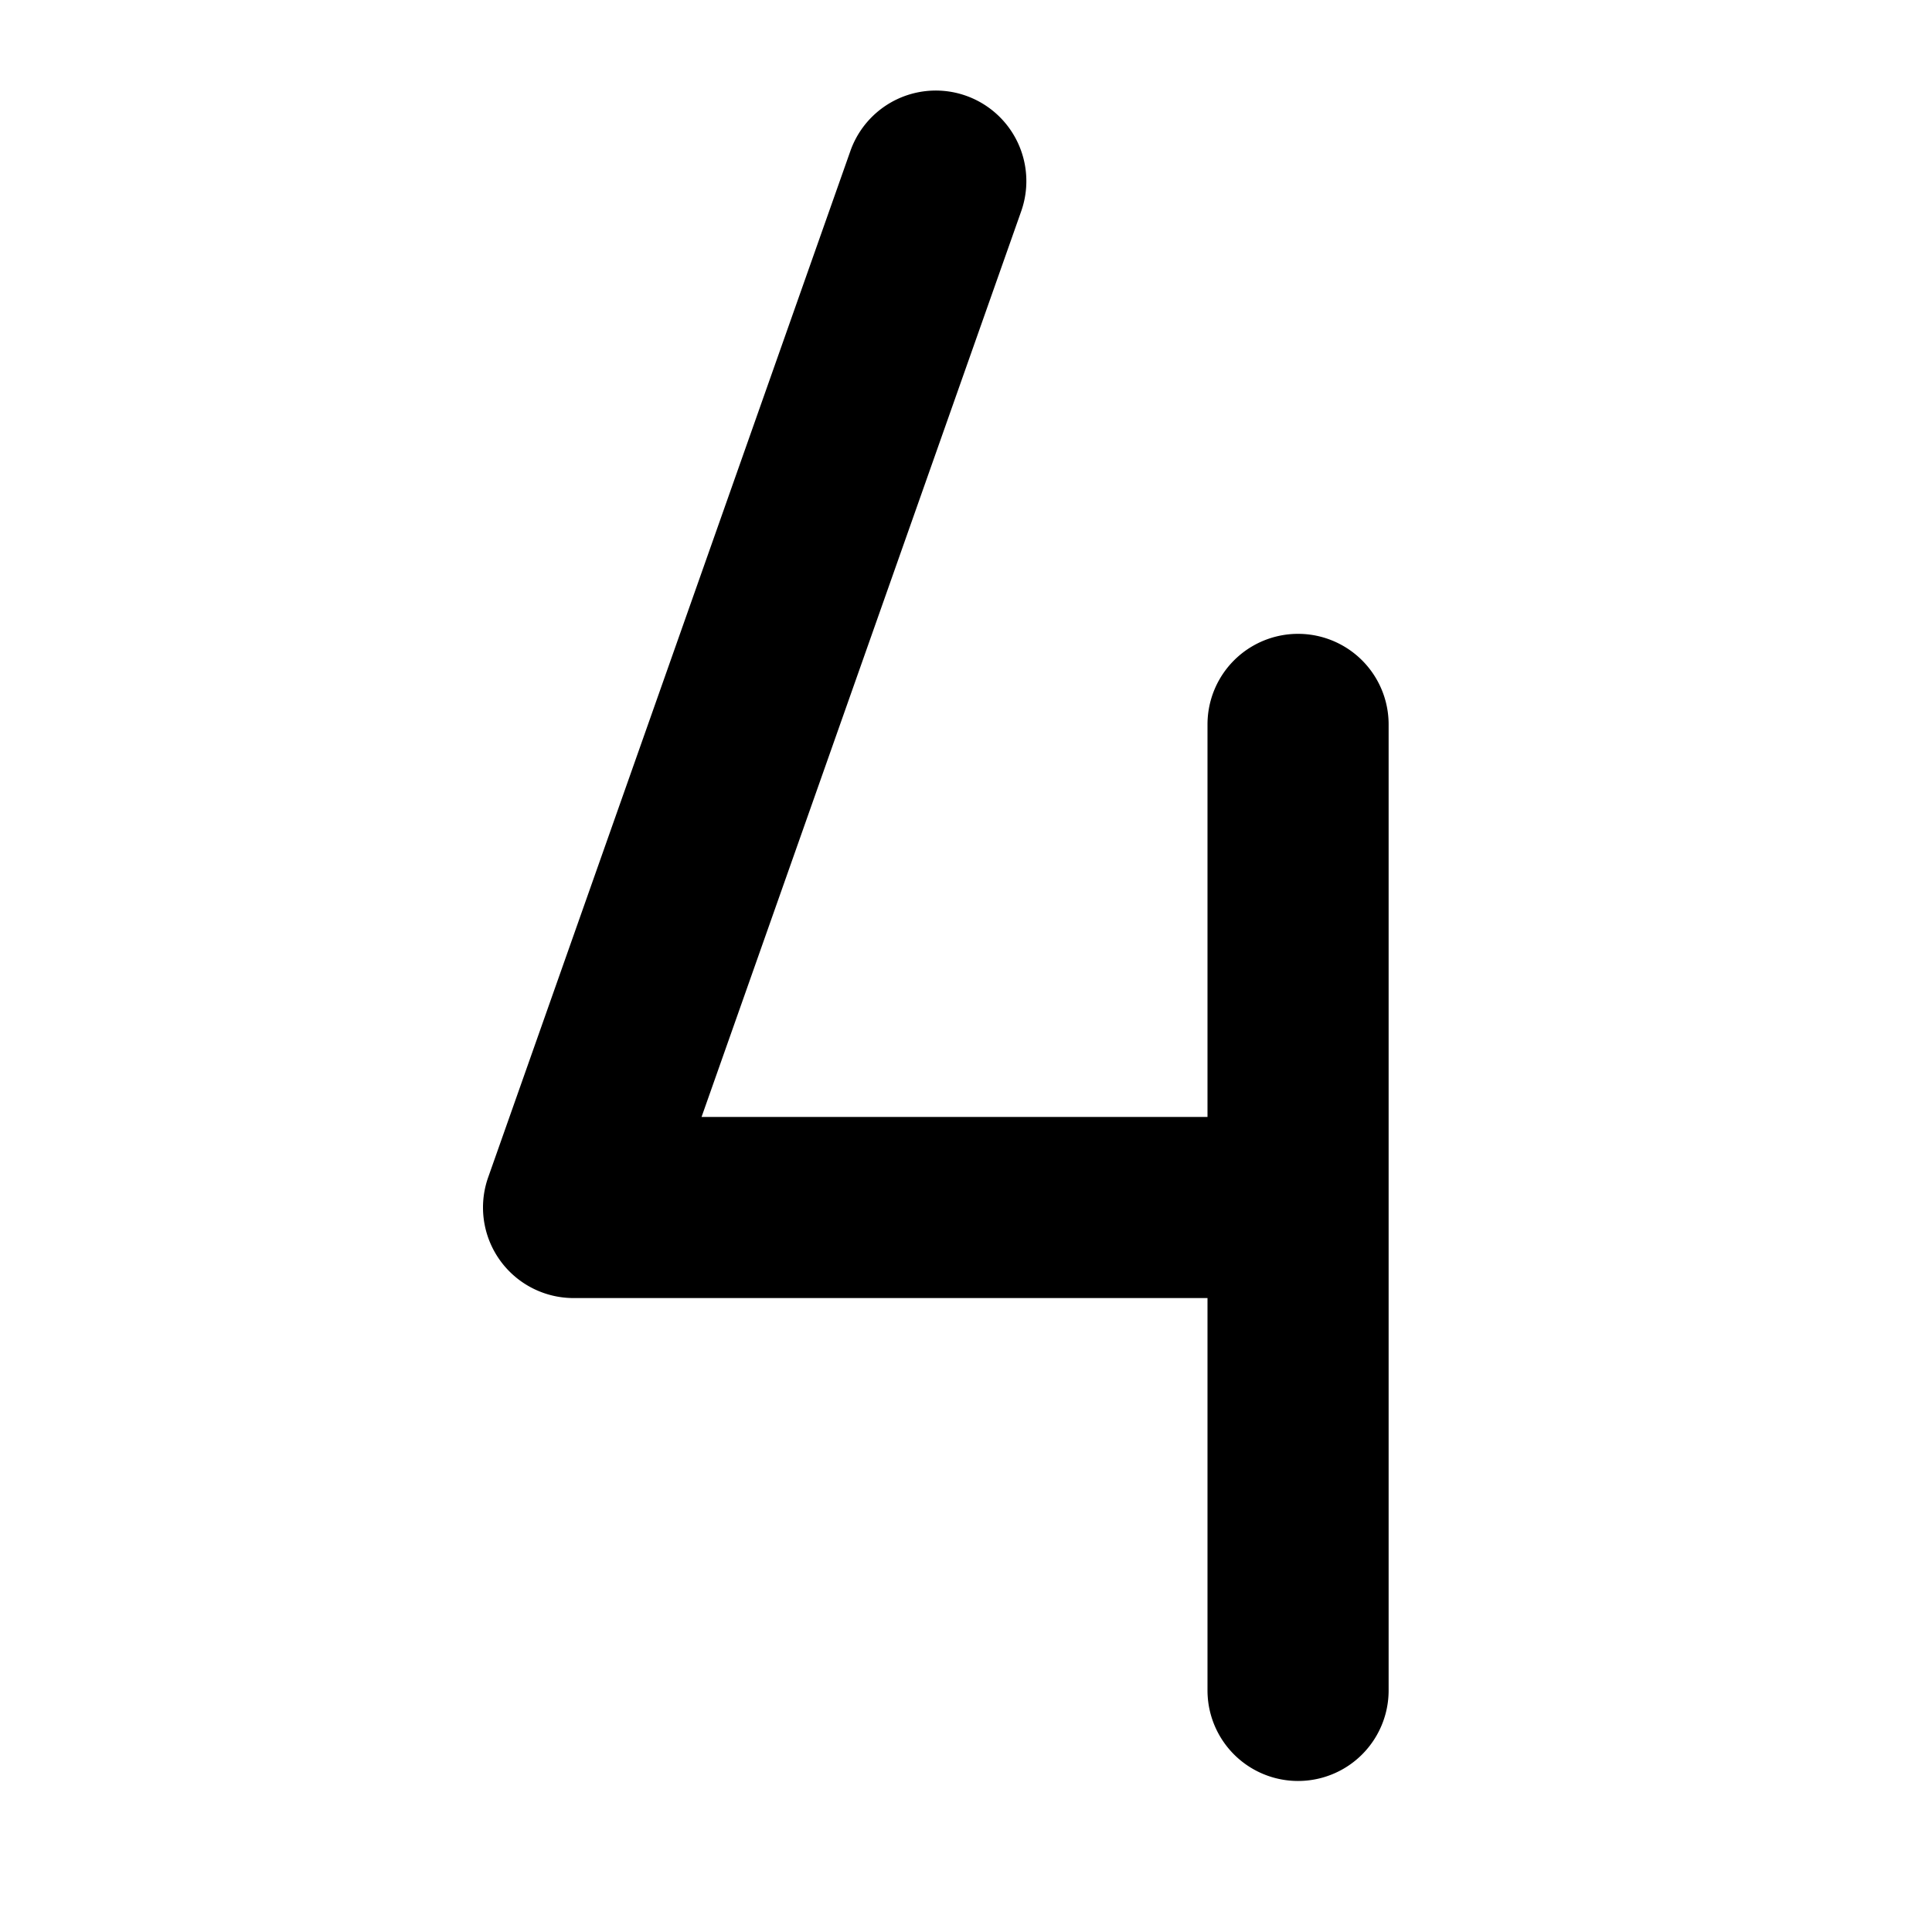
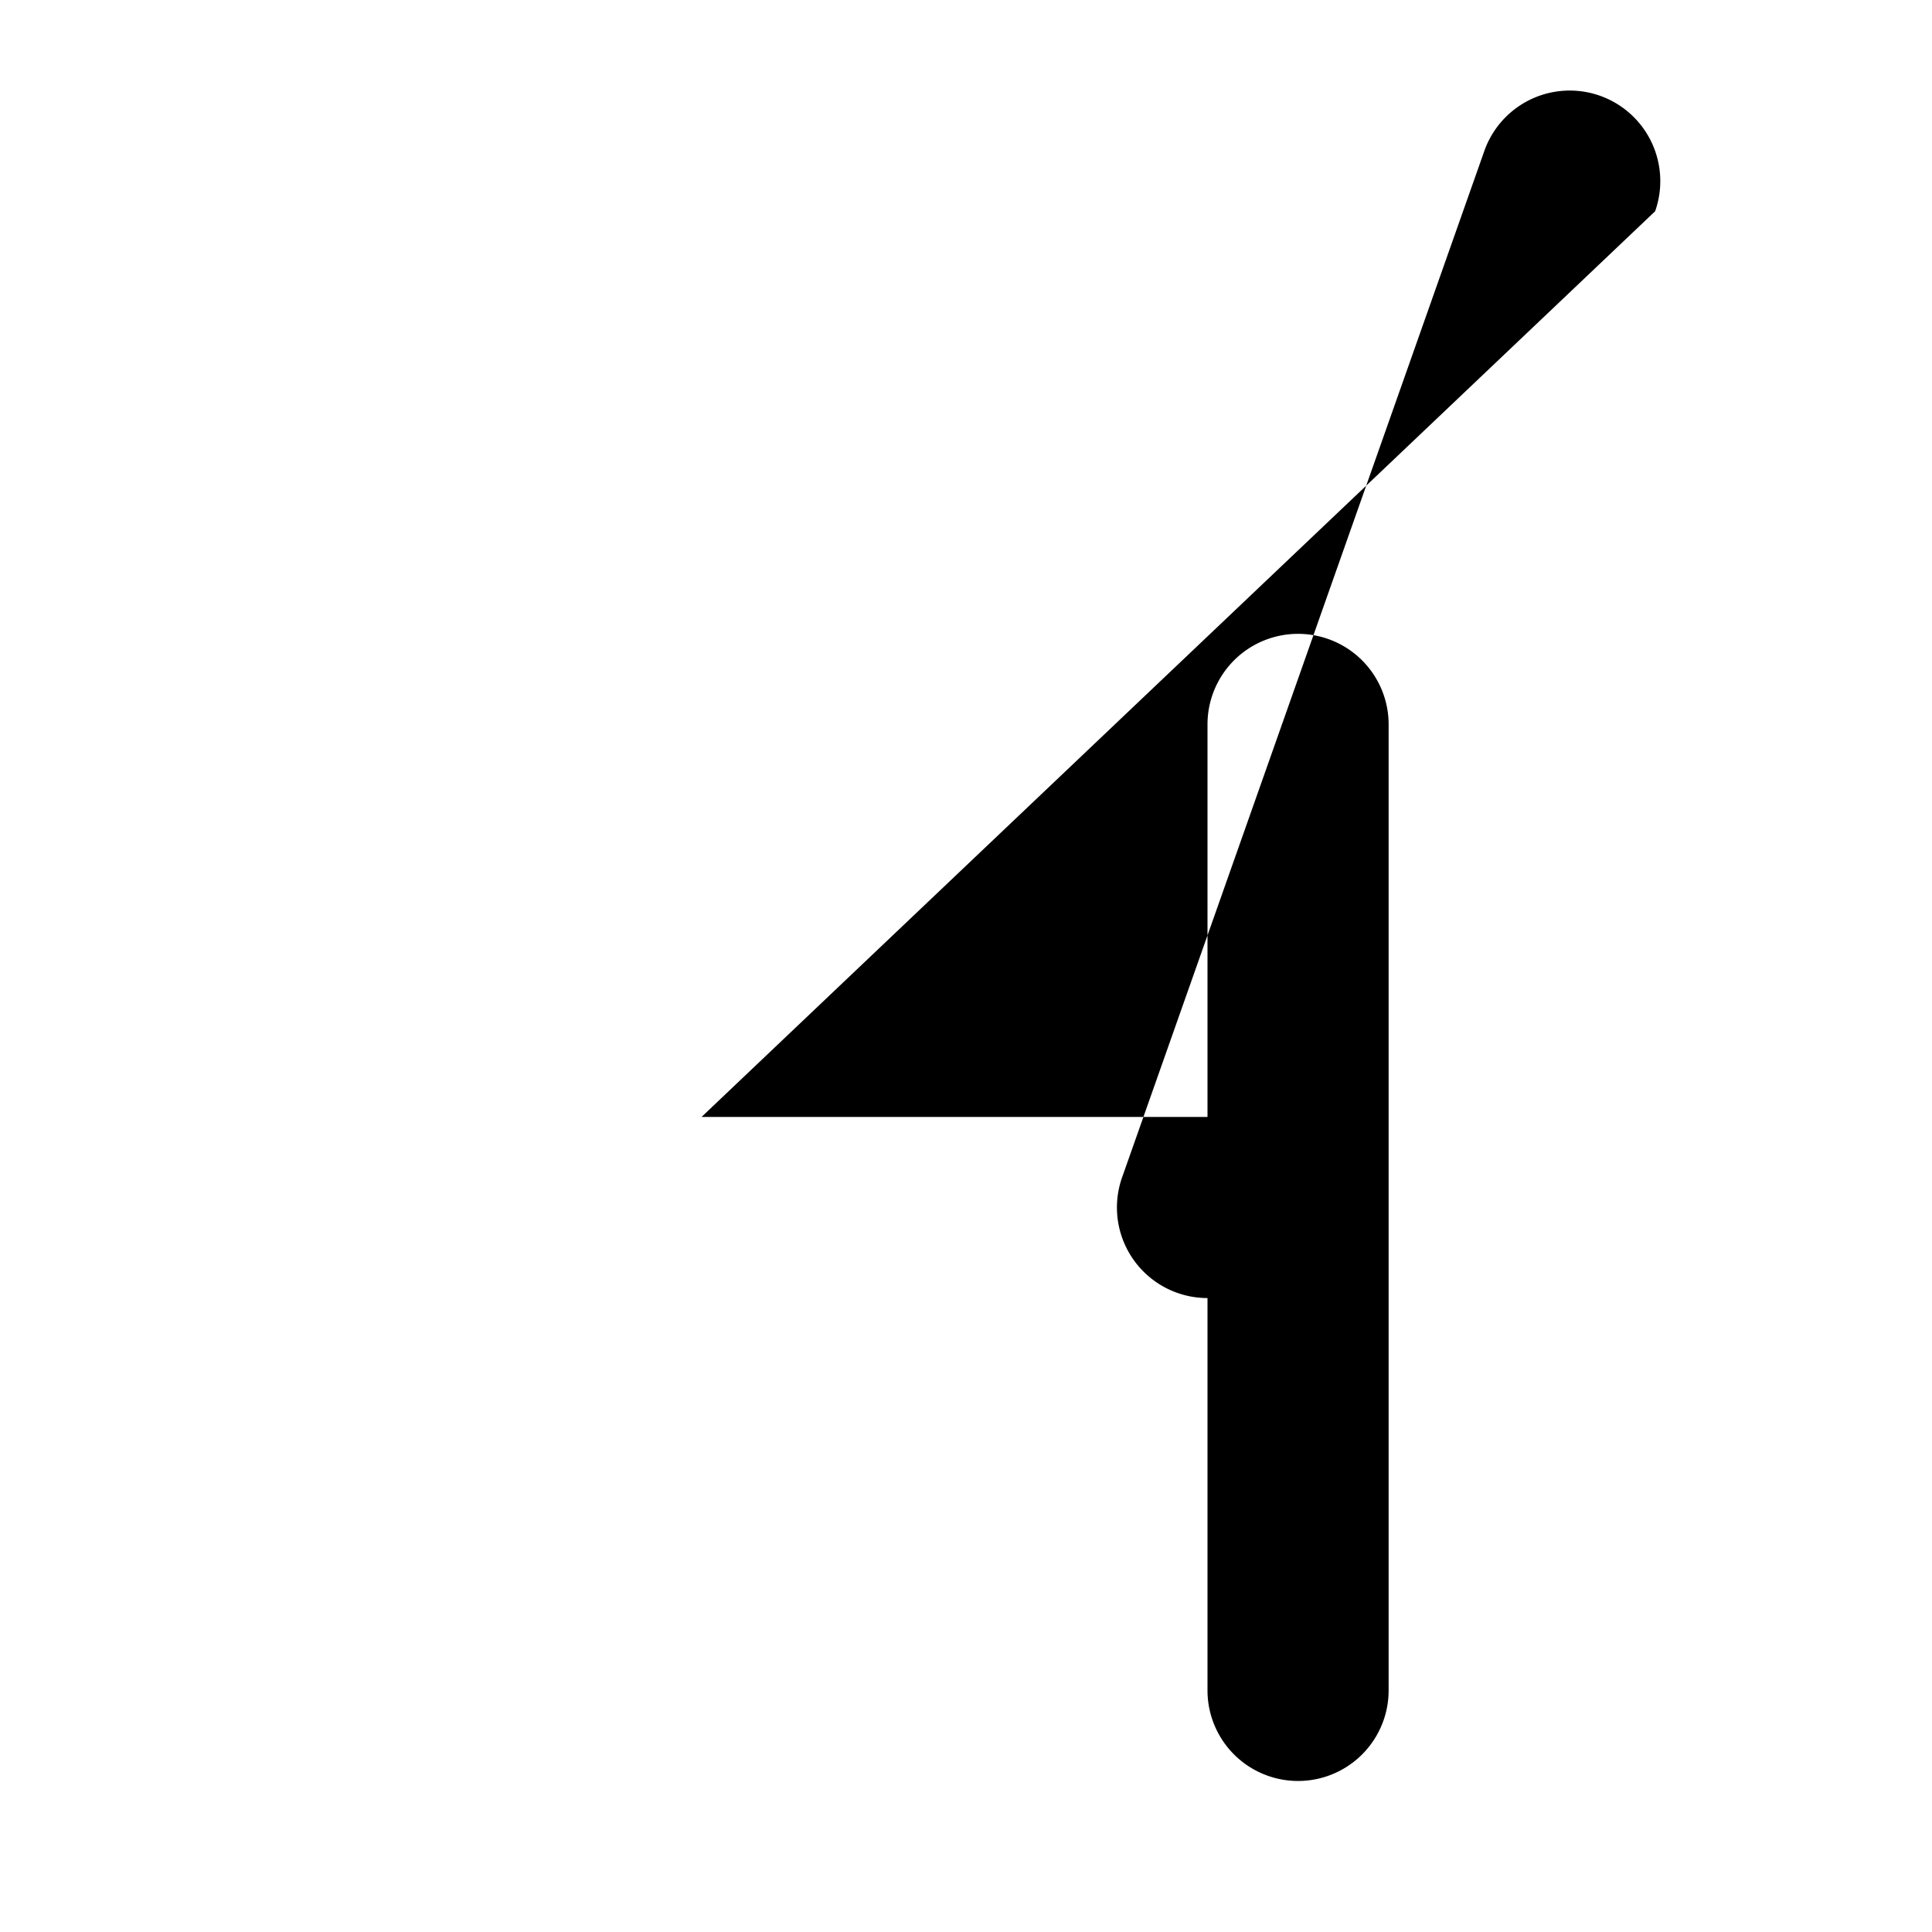
<svg xmlns="http://www.w3.org/2000/svg" fill="#000000" width="800px" height="800px" viewBox="0 0 256 256" id="Flat">
-   <path d="M184,95.988v128a12,12,0,1,1-24,0V172H76a12.001,12.001,0,0,1-11.316-15.994l47.997-136a12,12,0,0,1,22.633,7.987L92.96,148H160V95.988a12,12,0,0,1,24,0Z" />
+   <path d="M184,95.988v128a12,12,0,1,1-24,0V172a12.001,12.001,0,0,1-11.316-15.994l47.997-136a12,12,0,0,1,22.633,7.987L92.96,148H160V95.988a12,12,0,0,1,24,0Z" />
</svg>